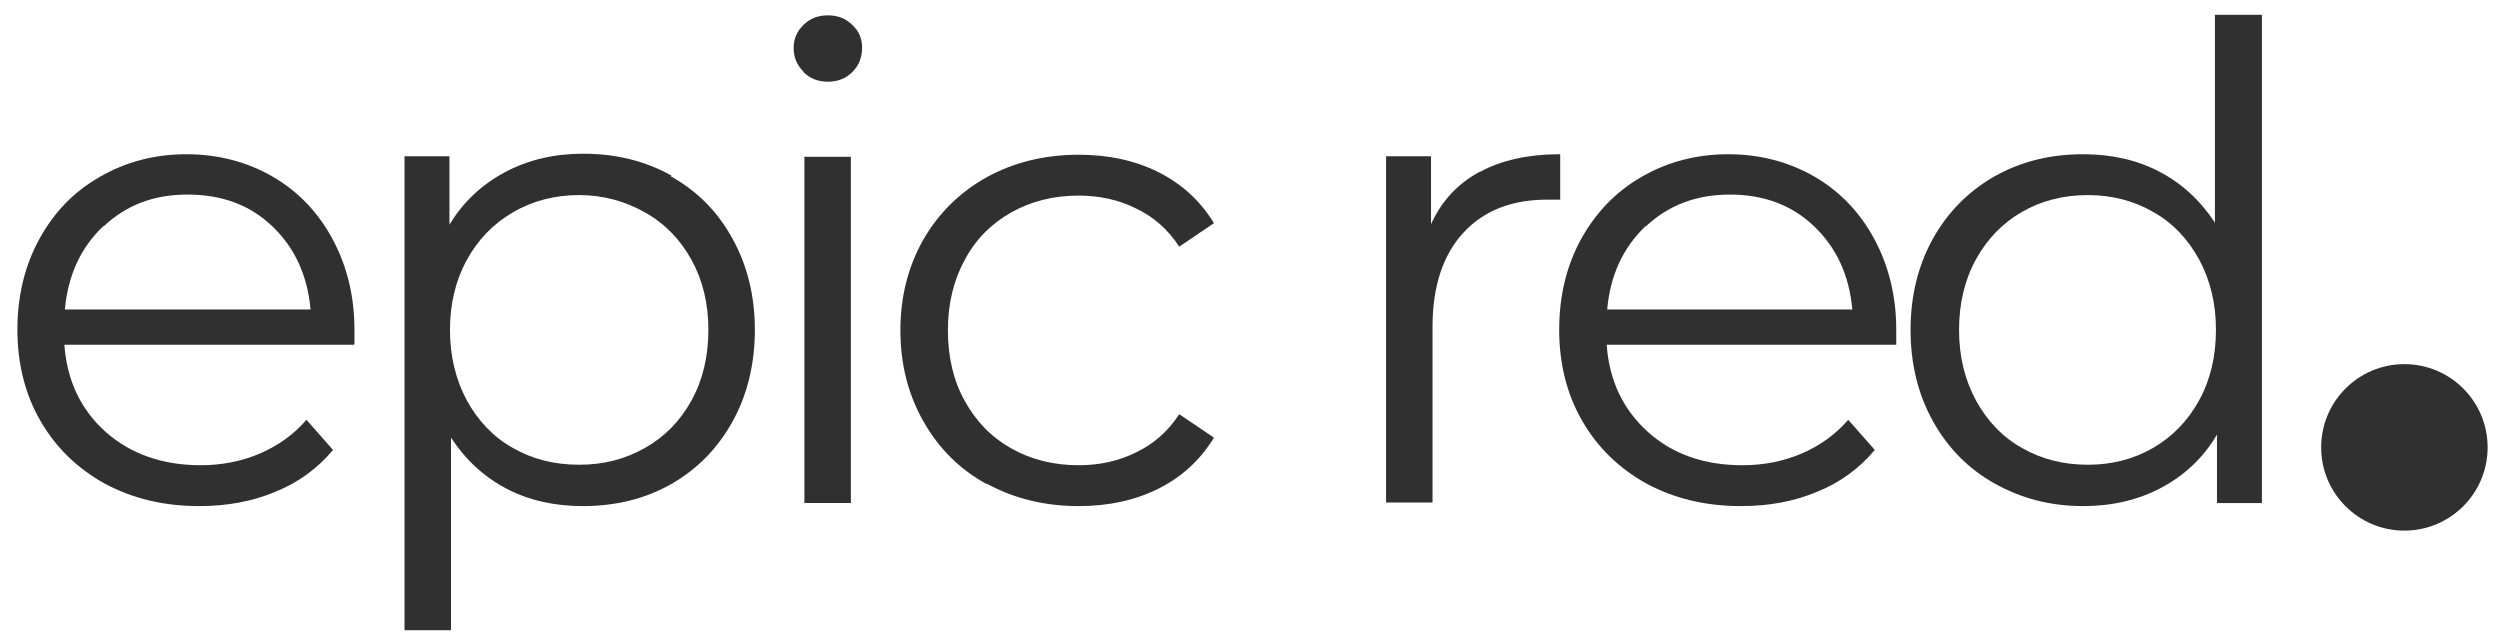
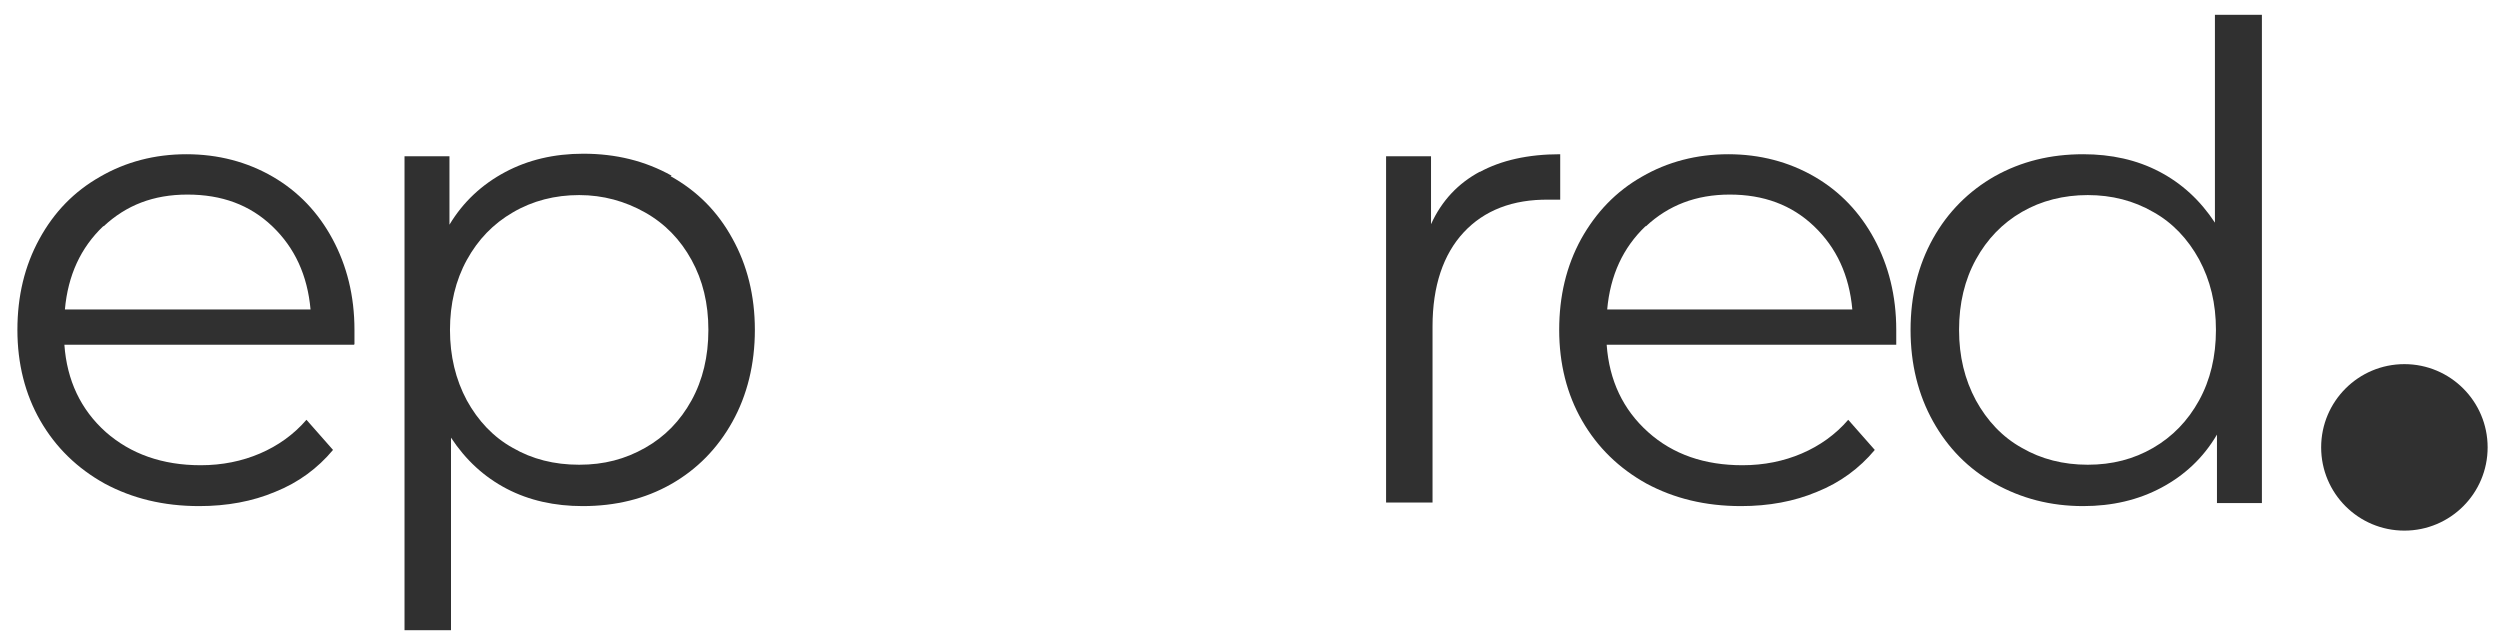
<svg xmlns="http://www.w3.org/2000/svg" width="130" height="33" viewBox="0 0 130 33" fill="none">
  <path d="M18.406 17.925H3.348C3.481 19.784 4.198 21.298 5.5 22.466C6.801 23.608 8.447 24.192 10.439 24.192C11.554 24.192 12.59 23.98 13.519 23.581C14.449 23.183 15.272 22.599 15.936 21.829L17.317 23.396C16.52 24.352 15.511 25.095 14.316 25.573C13.121 26.078 11.793 26.317 10.359 26.317C8.5 26.317 6.88 25.918 5.446 25.148C4.012 24.352 2.897 23.263 2.1 21.882C1.304 20.501 0.905 18.908 0.905 17.155C0.905 15.402 1.277 13.835 2.047 12.428C2.817 11.021 3.853 9.958 5.207 9.188C6.535 8.418 8.049 8.02 9.695 8.02C11.342 8.02 12.855 8.418 14.183 9.188C15.511 9.958 16.547 11.047 17.29 12.428C18.034 13.809 18.432 15.376 18.432 17.155V17.899L18.406 17.925ZM5.367 11.764C4.198 12.879 3.534 14.313 3.375 16.093H16.148C15.989 14.313 15.325 12.879 14.157 11.764C12.988 10.649 11.528 10.118 9.748 10.118C7.969 10.118 6.562 10.675 5.393 11.764H5.367Z" fill="#303030" />
  <path d="M34.871 9.162C36.252 9.932 37.314 10.994 38.084 12.402C38.854 13.782 39.253 15.376 39.253 17.155C39.253 18.934 38.854 20.554 38.084 21.935C37.314 23.316 36.252 24.405 34.897 25.175C33.543 25.945 32.003 26.317 30.303 26.317C28.843 26.317 27.515 26.025 26.346 25.414C25.178 24.803 24.222 23.927 23.452 22.758V32.77H21.035V8.126H23.372V11.684C24.089 10.489 25.072 9.586 26.267 8.949C27.462 8.312 28.816 7.993 30.33 7.993C32.029 7.993 33.543 8.365 34.924 9.135L34.871 9.162ZM33.543 23.29C34.579 22.705 35.375 21.882 35.96 20.82C36.544 19.758 36.836 18.536 36.836 17.155C36.836 15.774 36.544 14.579 35.96 13.517C35.375 12.454 34.579 11.631 33.543 11.047C32.507 10.463 31.365 10.144 30.117 10.144C28.869 10.144 27.701 10.436 26.665 11.047C25.656 11.631 24.859 12.454 24.275 13.517C23.691 14.579 23.399 15.801 23.399 17.155C23.399 18.509 23.691 19.731 24.275 20.82C24.859 21.882 25.656 22.732 26.665 23.29C27.674 23.874 28.816 24.166 30.117 24.166C31.419 24.166 32.507 23.874 33.543 23.29Z" fill="#303030" />
-   <path d="M41.775 3.718C41.43 3.372 41.27 2.974 41.27 2.496C41.27 2.018 41.43 1.646 41.775 1.301C42.12 0.956 42.545 0.797 43.05 0.797C43.554 0.797 43.979 0.956 44.324 1.301C44.67 1.62 44.829 2.018 44.829 2.47C44.829 2.974 44.67 3.399 44.324 3.744C43.979 4.089 43.554 4.249 43.05 4.249C42.545 4.249 42.12 4.089 41.775 3.744V3.718ZM41.828 8.153H44.245V26.157H41.828V8.153Z" fill="#303030" />
-   <path d="M51.309 25.175C49.901 24.405 48.812 23.316 48.016 21.909C47.219 20.501 46.821 18.934 46.821 17.182C46.821 15.429 47.219 13.862 48.016 12.455C48.812 11.074 49.928 9.985 51.309 9.215C52.716 8.445 54.31 8.046 56.089 8.046C57.629 8.046 59.01 8.338 60.232 8.949C61.453 9.56 62.409 10.436 63.126 11.605L61.32 12.826C60.736 11.924 59.966 11.26 59.063 10.835C58.16 10.383 57.151 10.171 56.089 10.171C54.788 10.171 53.619 10.463 52.583 11.047C51.548 11.632 50.724 12.455 50.167 13.517C49.583 14.579 49.291 15.801 49.291 17.182C49.291 18.563 49.583 19.811 50.167 20.846C50.751 21.909 51.548 22.732 52.583 23.316C53.619 23.9 54.788 24.192 56.089 24.192C57.151 24.192 58.16 23.98 59.063 23.529C59.966 23.104 60.736 22.44 61.32 21.537L63.126 22.759C62.409 23.927 61.453 24.803 60.232 25.414C59.01 26.025 57.629 26.317 56.089 26.317C54.31 26.317 52.716 25.919 51.309 25.148V25.175Z" fill="#303030" />
  <path d="M76.936 8.949C78.051 8.338 79.458 8.02 81.131 8.02V10.383H80.547C78.662 10.357 77.174 10.941 76.112 12.083C75.05 13.225 74.492 14.871 74.492 16.969V26.131H72.076V8.126H74.413V11.658C74.97 10.436 75.82 9.533 76.962 8.923L76.936 8.949Z" fill="#303030" />
  <path d="M98.605 17.925H83.547C83.68 19.784 84.397 21.298 85.698 22.466C87 23.635 88.646 24.192 90.611 24.192C91.727 24.192 92.762 23.98 93.692 23.581C94.621 23.183 95.445 22.599 96.108 21.829L97.489 23.396C96.693 24.352 95.683 25.095 94.488 25.573C93.293 26.078 91.966 26.317 90.532 26.317C88.673 26.317 87.053 25.918 85.619 25.148C84.185 24.352 83.069 23.263 82.273 21.882C81.476 20.501 81.078 18.908 81.078 17.155C81.078 15.402 81.449 13.835 82.219 12.428C82.99 11.047 84.025 9.958 85.38 9.188C86.707 8.418 88.221 8.02 89.868 8.02C91.514 8.02 93.028 8.418 94.356 9.188C95.683 9.958 96.719 11.047 97.463 12.428C98.206 13.809 98.605 15.376 98.605 17.155V17.899V17.925ZM85.566 11.764C84.397 12.879 83.733 14.313 83.574 16.093H96.321C96.161 14.313 95.498 12.879 94.329 11.764C93.161 10.649 91.7 10.118 89.947 10.118C88.195 10.118 86.761 10.675 85.592 11.764H85.566Z" fill="#303030" />
  <path d="M117.619 0.77V26.158H115.282V22.599C114.565 23.821 113.583 24.724 112.388 25.361C111.193 25.998 109.838 26.317 108.325 26.317C106.625 26.317 105.111 25.919 103.73 25.148C102.349 24.378 101.287 23.29 100.517 21.909C99.747 20.528 99.349 18.934 99.349 17.155C99.349 15.376 99.747 13.783 100.517 12.402C101.287 11.021 102.376 9.932 103.73 9.162C105.111 8.392 106.625 8.02 108.325 8.02C109.785 8.02 111.113 8.312 112.281 8.923C113.45 9.534 114.406 10.41 115.176 11.578V0.77H117.593H117.619ZM111.963 23.29C112.972 22.705 113.769 21.882 114.353 20.82C114.937 19.758 115.229 18.536 115.229 17.155C115.229 15.774 114.937 14.579 114.353 13.49C113.769 12.428 112.972 11.578 111.963 11.021C110.954 10.436 109.812 10.144 108.564 10.144C107.315 10.144 106.147 10.436 105.138 11.021C104.129 11.605 103.332 12.428 102.748 13.49C102.164 14.553 101.871 15.774 101.871 17.155C101.871 18.536 102.164 19.731 102.748 20.82C103.332 21.882 104.129 22.732 105.138 23.29C106.147 23.874 107.289 24.166 108.564 24.166C109.838 24.166 110.954 23.874 111.963 23.29Z" fill="#303030" />
  <path d="M125.028 27.592C127.419 27.592 129.357 25.654 129.357 23.263C129.357 20.873 127.419 18.935 125.028 18.935C122.638 18.935 120.7 20.873 120.7 23.263C120.7 25.654 122.638 27.592 125.028 27.592Z" fill="#303030" />
</svg>